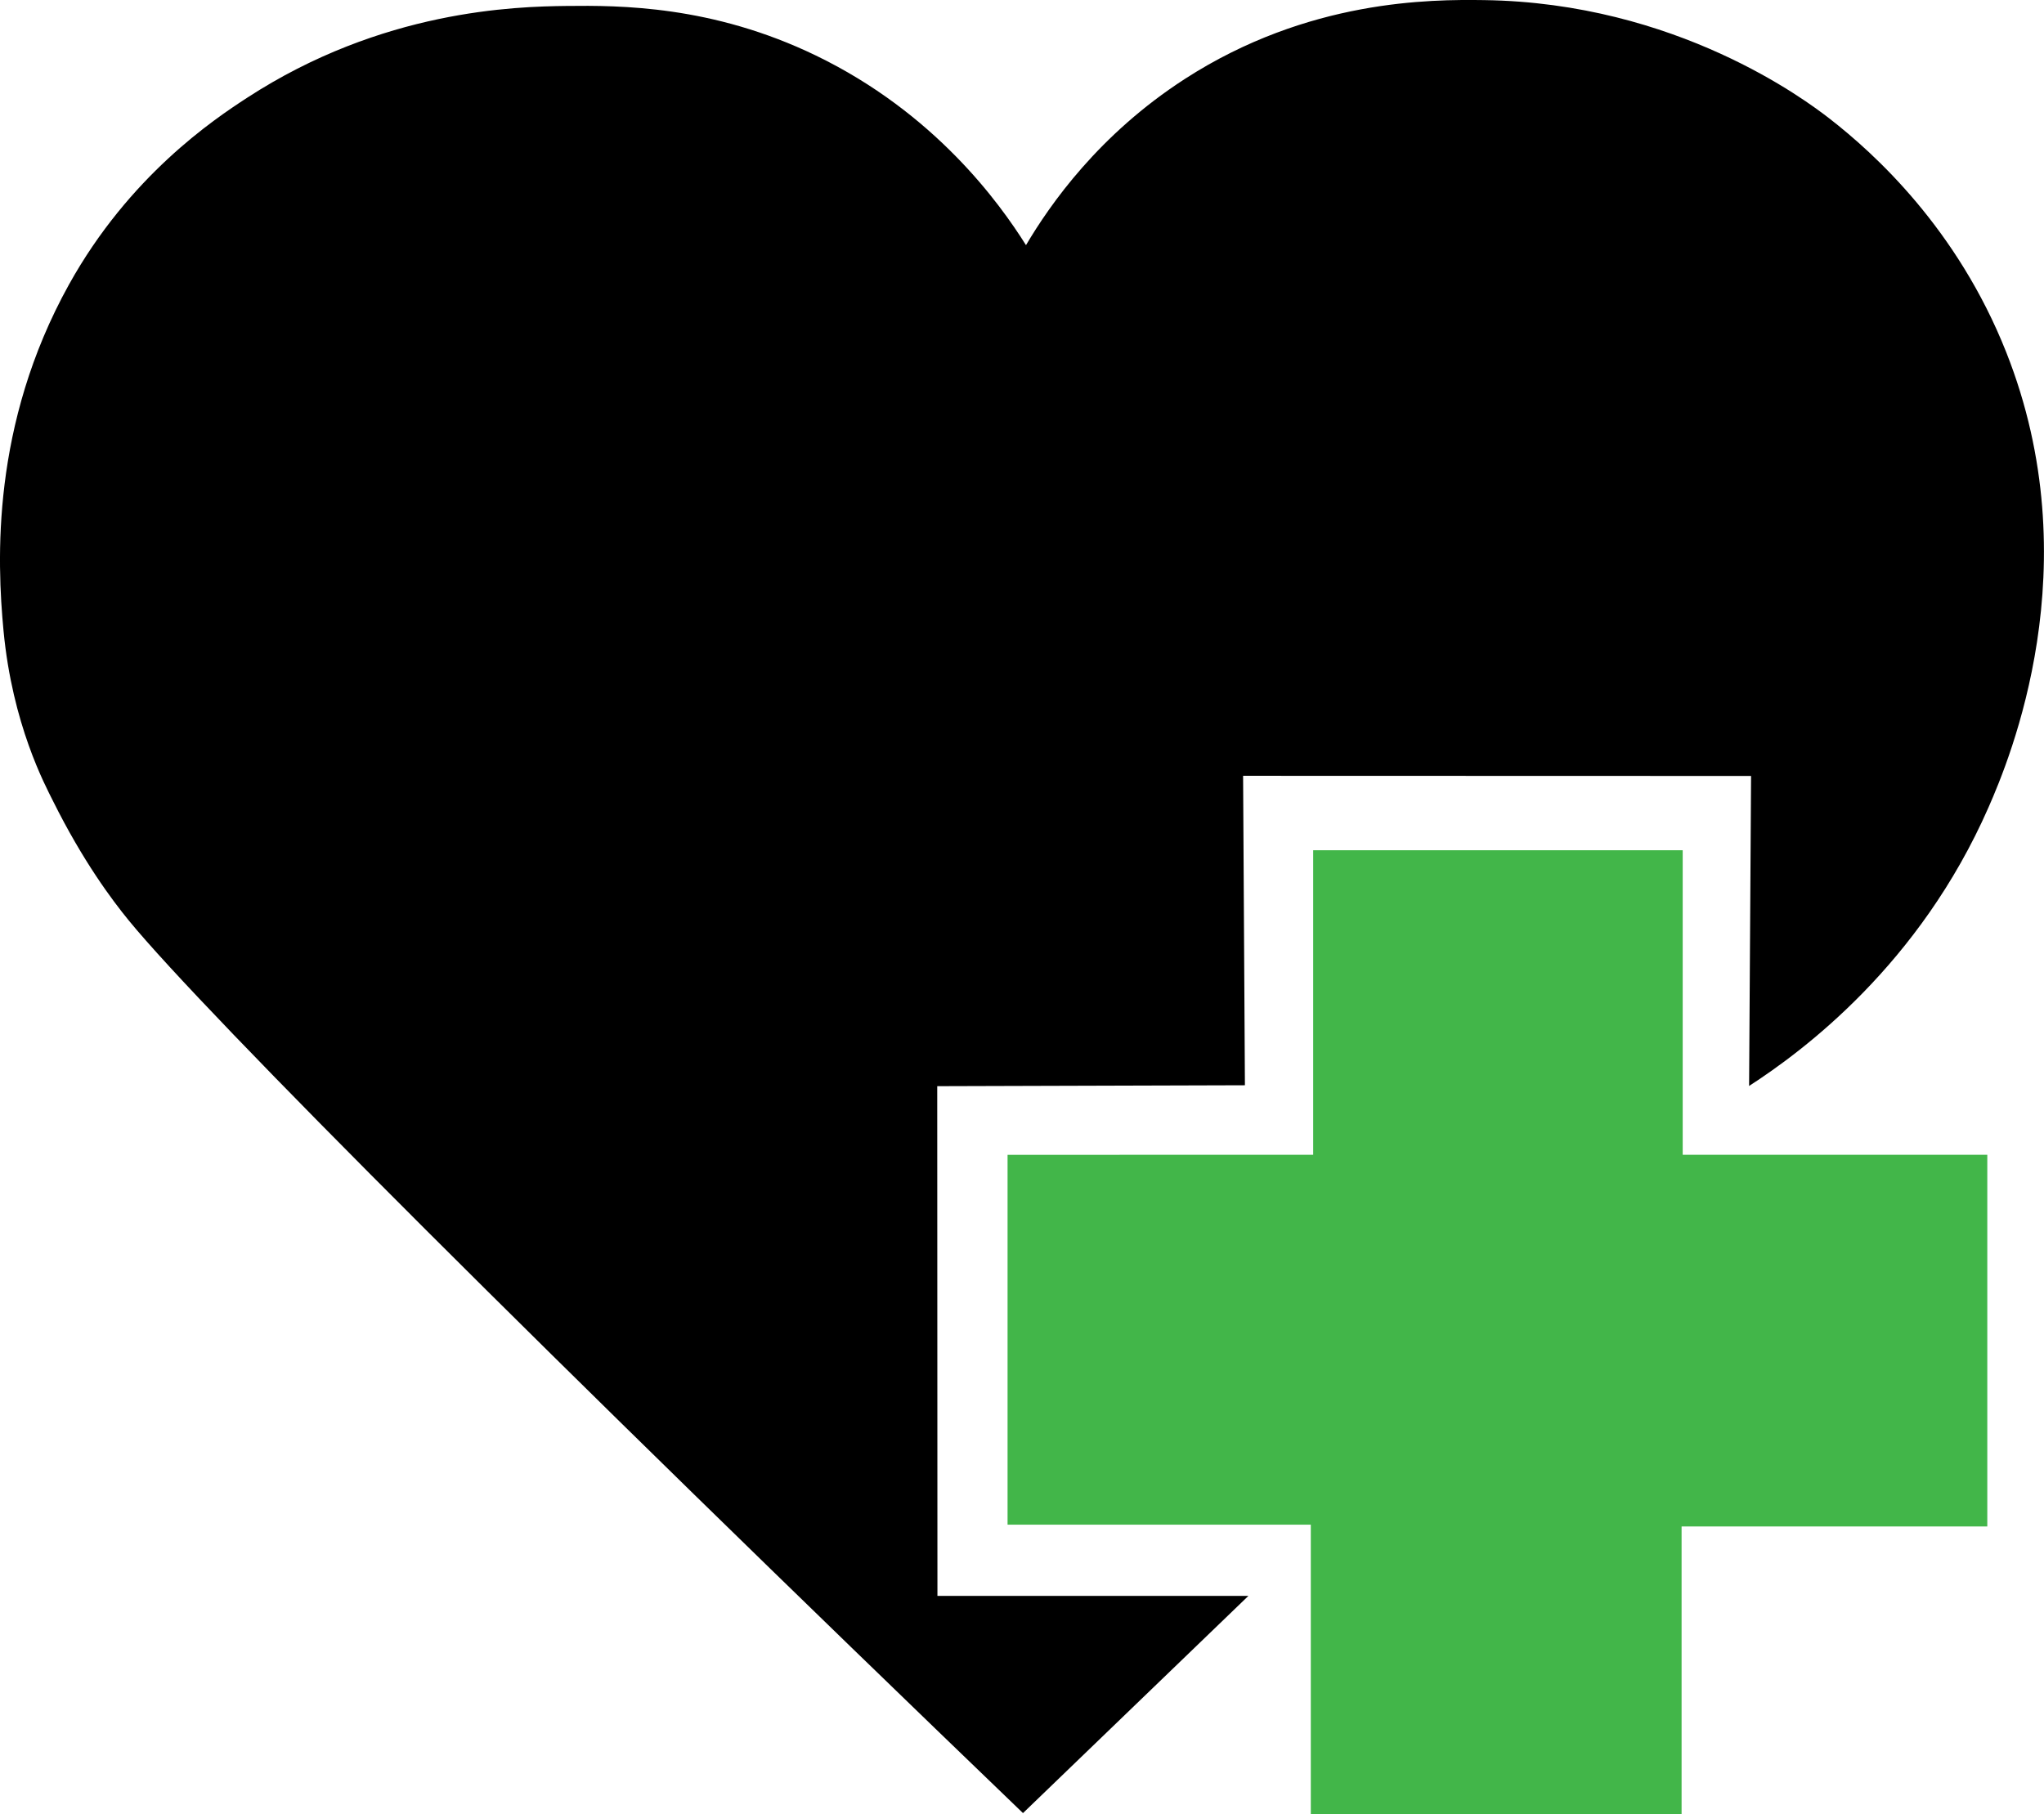
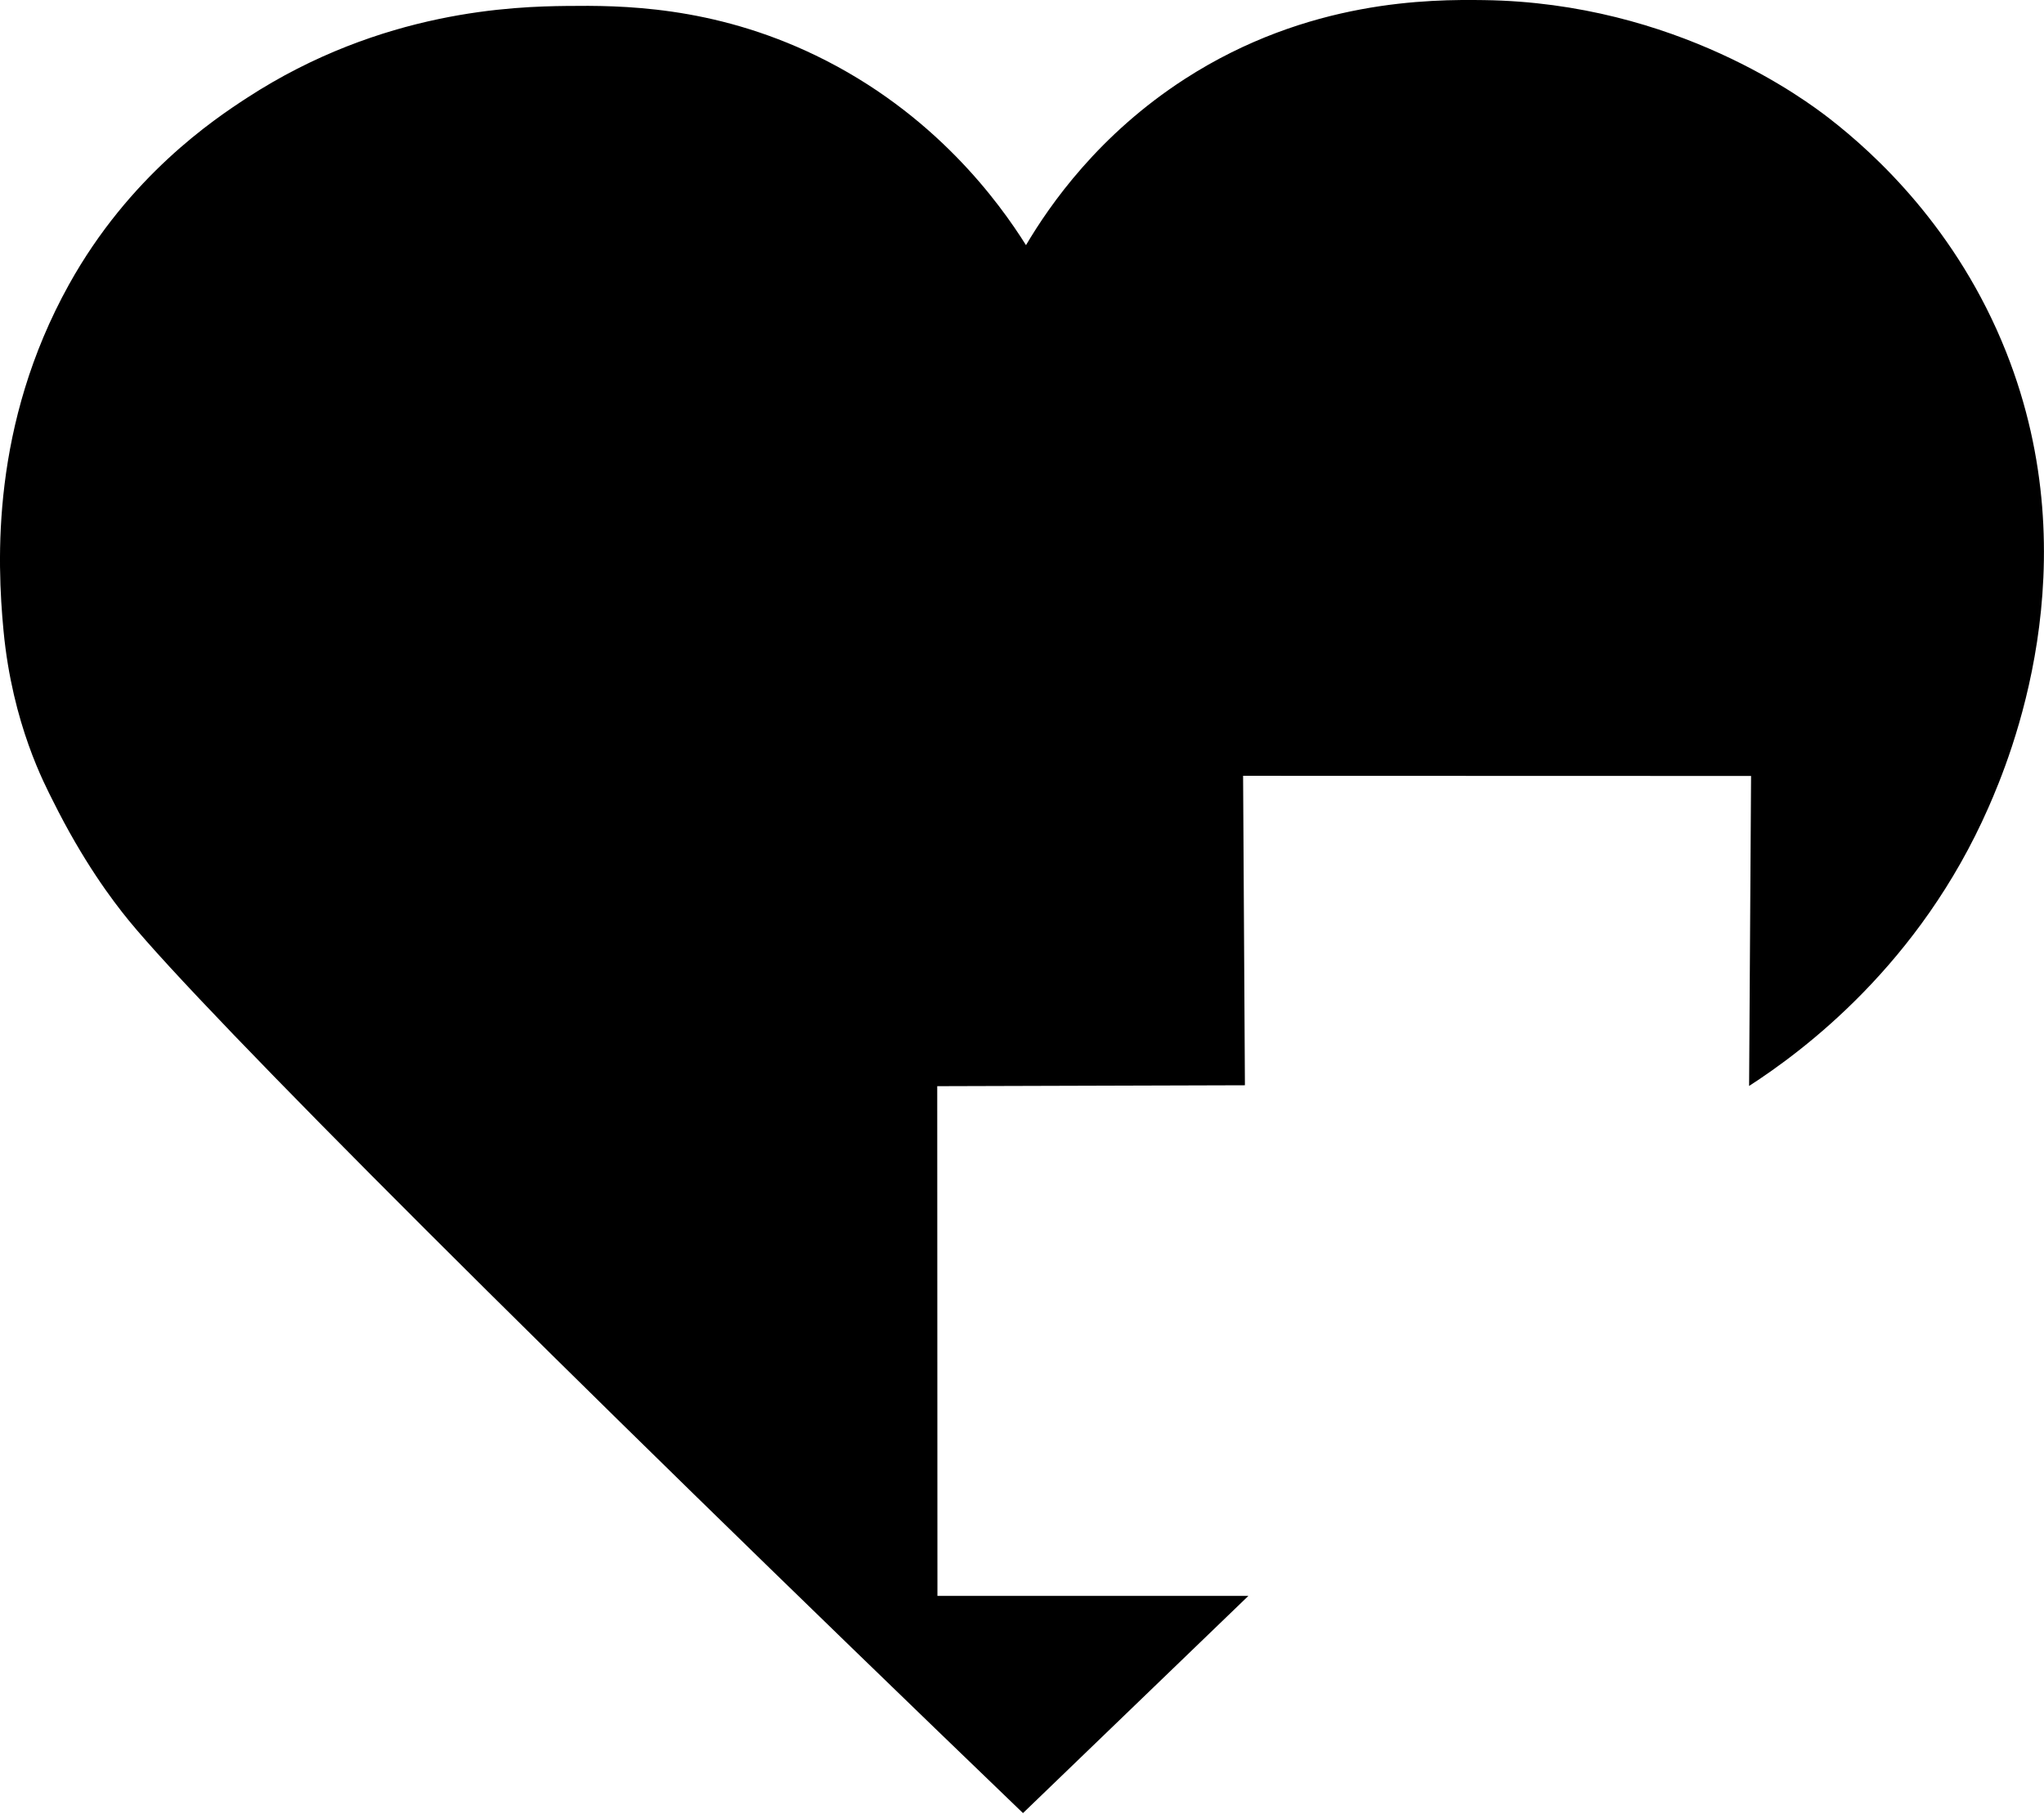
<svg xmlns="http://www.w3.org/2000/svg" id="a" data-name="Layer 1" viewBox="0 0 404.84 359.38">
  <path d="m202.62,359.16C108.59,268.7,40.53,200.7,25.51,182.34c-3.31-4.05-9.08-11.74-15.02-23.69-1.56-3.13-8.03-15.13-9.79-33.69-1.31-13.79-2.45-40.83,12.96-68.59,11.95-21.52,28.67-32.7,35.25-36.98C75.68,1.95,102.08,1.3,112.19,1.18c10.55-.12,28.84-.12,49.41,9.82,23.54,11.39,36.34,29.17,41.61,37.56,4.78-8.08,14.45-21.94,31.49-32.94C259.1-.12,283.32-.12,293.92.02c38.11.52,63.81,19.87,68.45,23.48,8.85,6.87,25.28,21.78,34.98,46.25,16.78,42.31.68,80.65-3.5,90.18-13.68,31.17-36.71,48.26-47.42,55.19.13-20.47.26-40.94.39-61.41-33.54,0-67.07-.02-100.61-.03.12,20.43.24,40.86.36,61.3-20.31.06-40.62.12-60.94.18.01,33.66.03,67.31.04,100.97h61.59c-14.88,14.34-29.77,28.68-44.65,43.03Z" style="stroke-width: 0px;" />
-   <polygon points="260.09 228.75 260.09 168.42 333.28 168.42 333.28 228.75 393.61 228.75 393.61 302.38 333.06 302.38 333.06 359.38 259.62 359.38 259.62 302.02 199.56 302.02 199.56 228.76 260.09 228.75" style="fill: #42b649; stroke-width: 0px;" />
</svg>